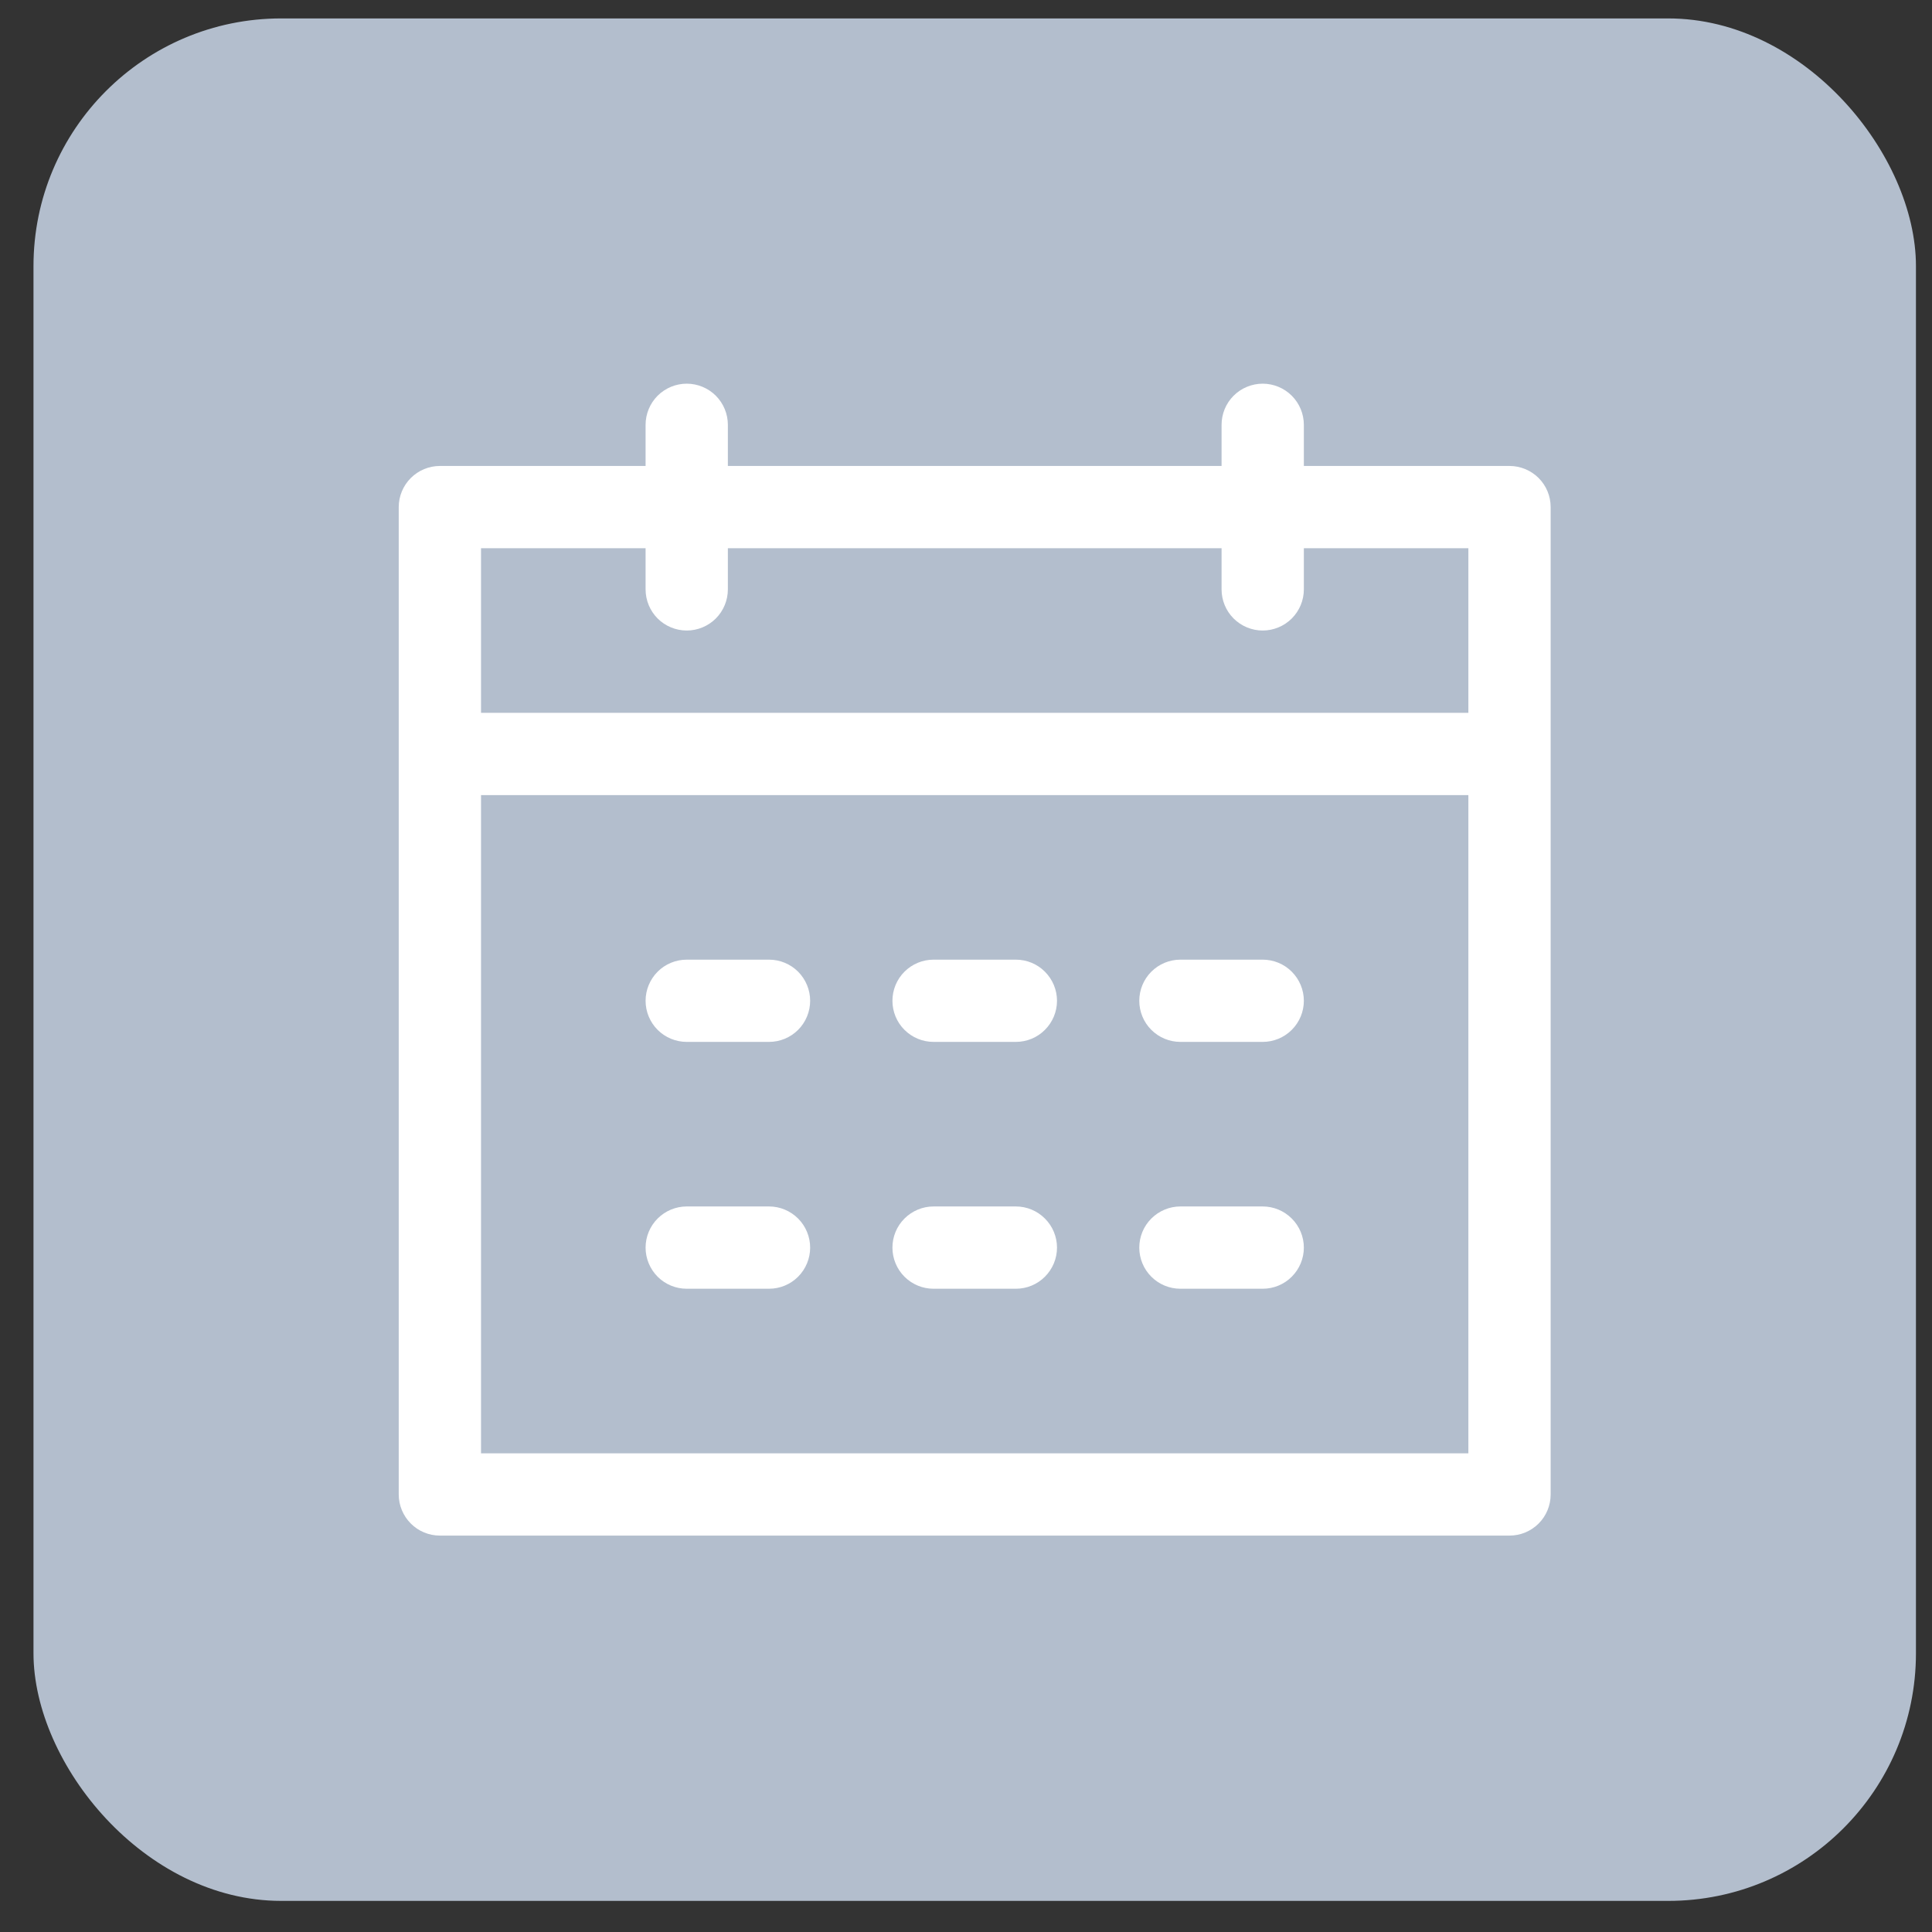
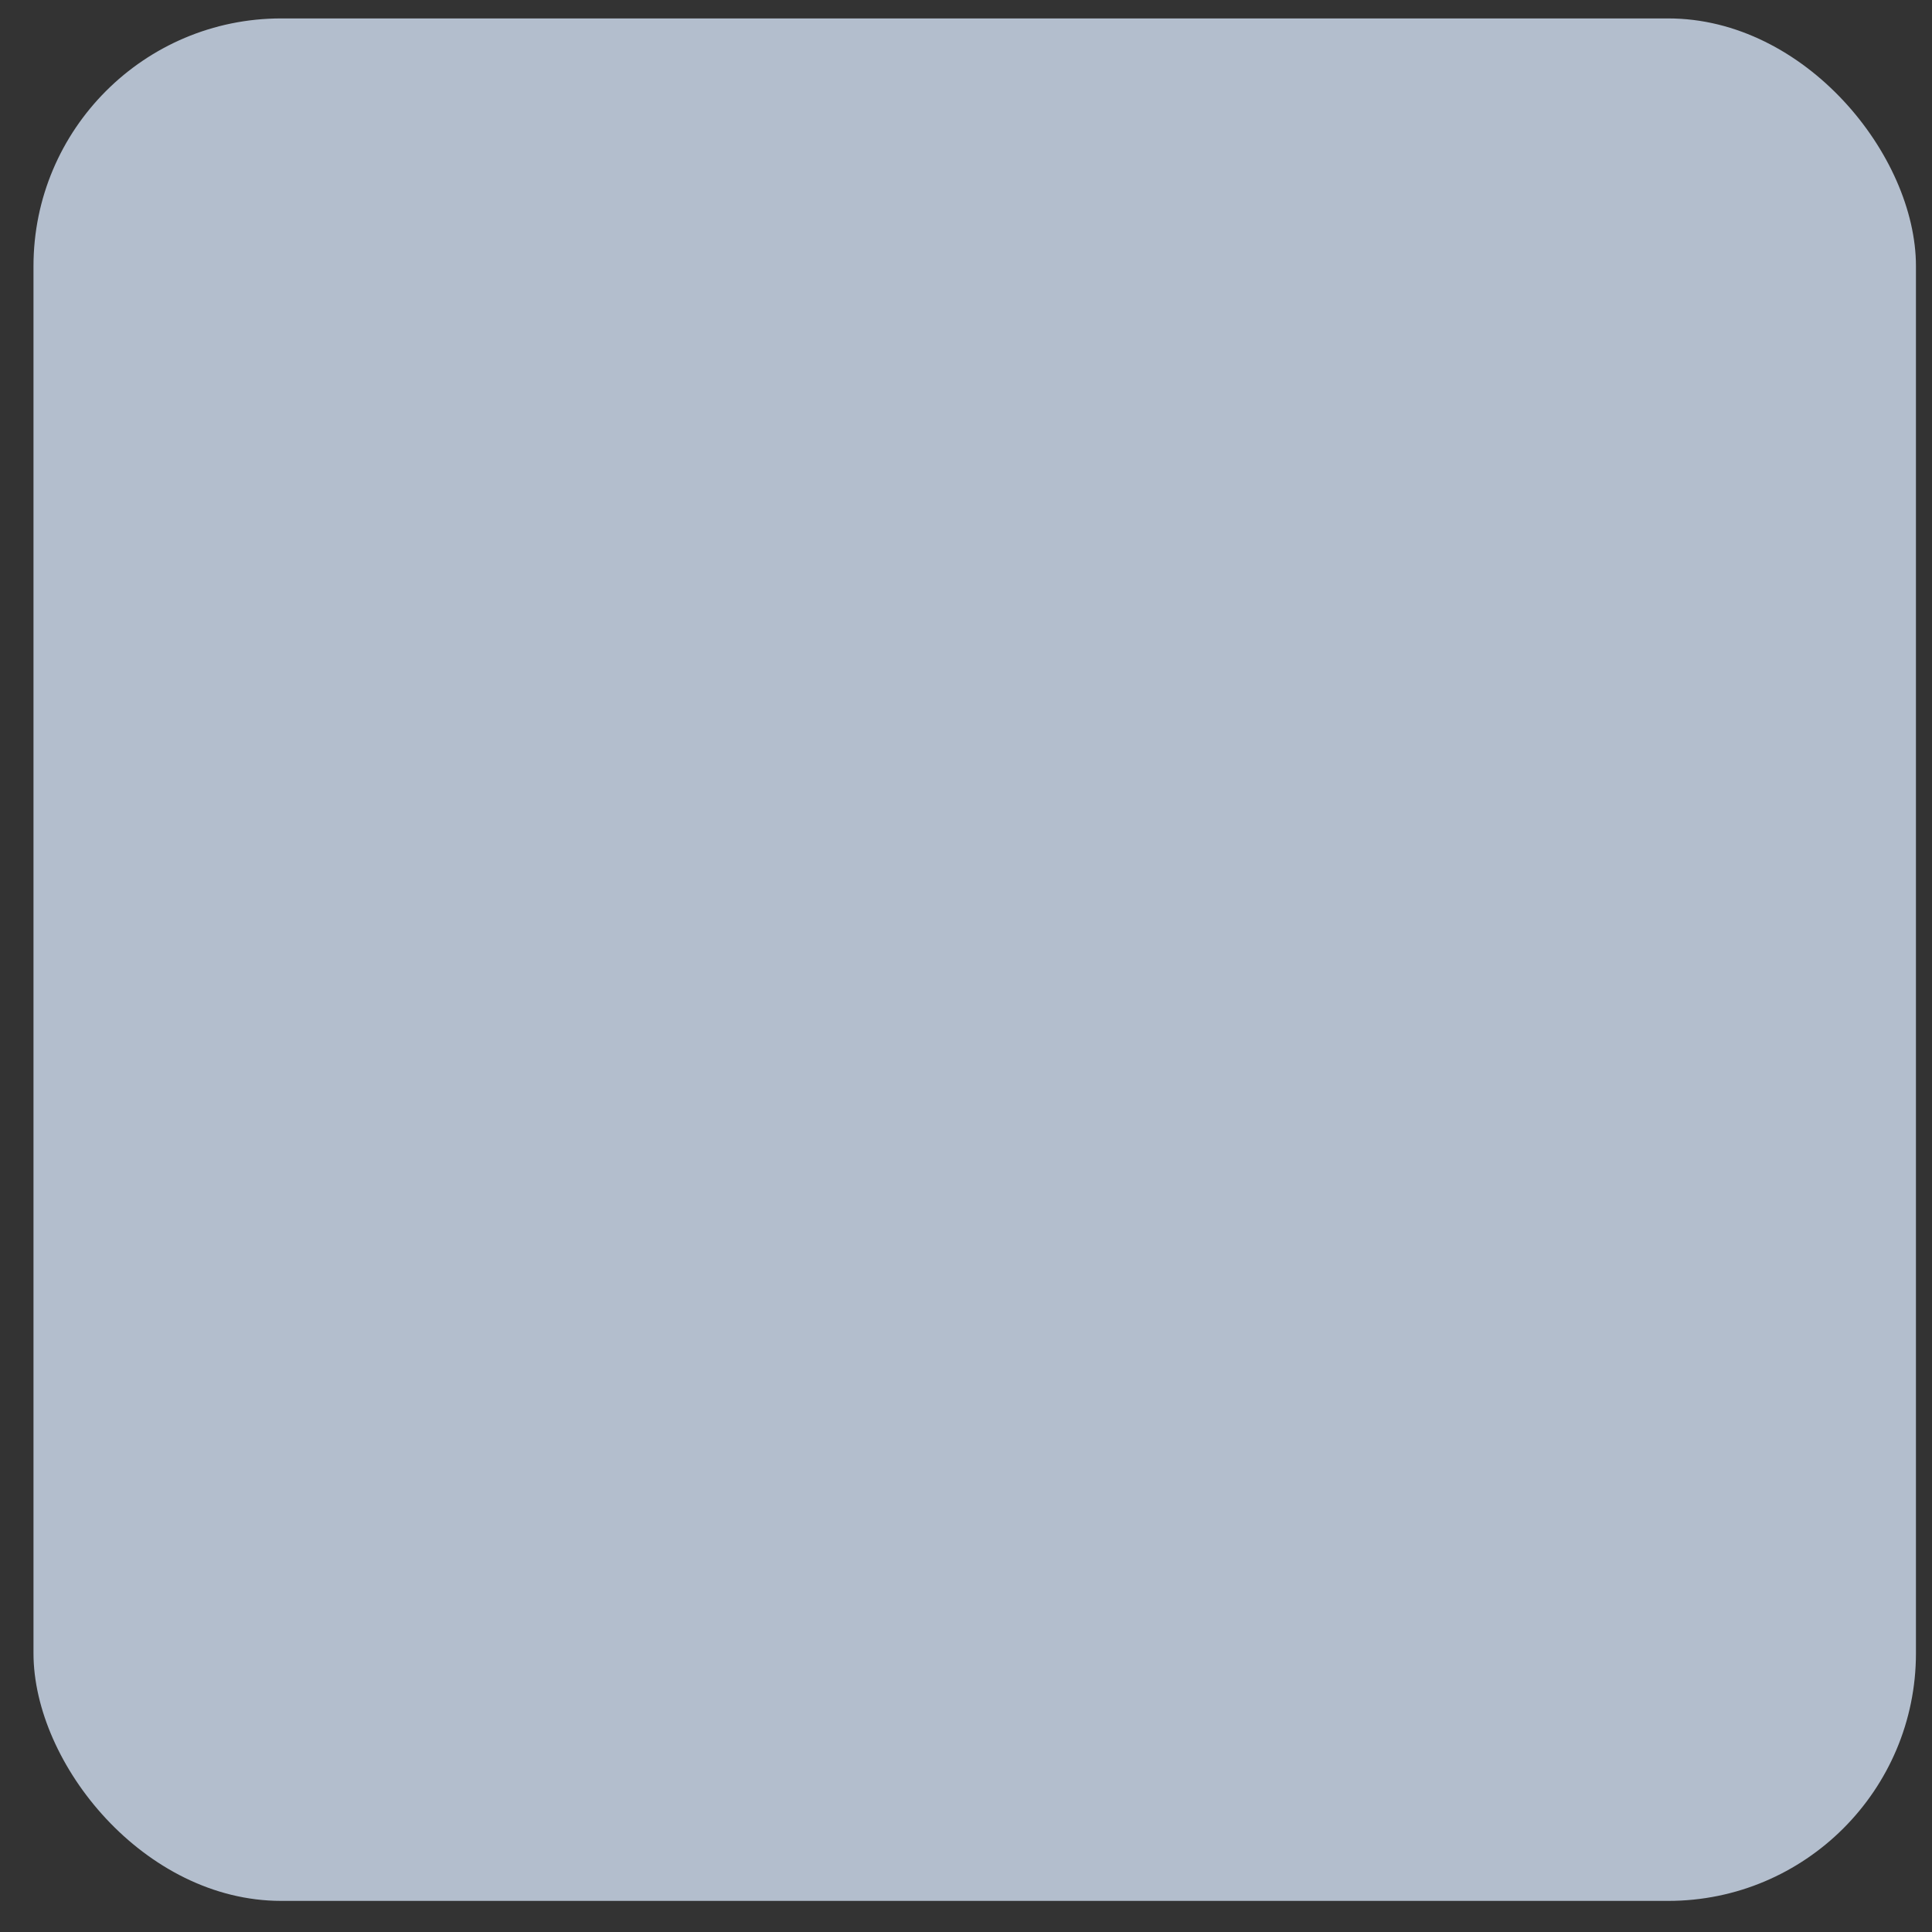
<svg xmlns="http://www.w3.org/2000/svg" width="39" height="39" viewBox="0 0 39 39" fill="none">
  <rect x="0" y="0" width="39" height="39" fill="#333333" stroke="none" />
  <rect x="0.676" y="0.372" width="38" height="38" rx="5" fill="#B3BECD" />
-   <path d="M9.71 16.05V29.337H29.641V11.067H26.32V11.897C26.32 12.118 26.232 12.329 26.076 12.485C25.921 12.64 25.709 12.728 25.489 12.728C25.269 12.728 25.058 12.64 24.902 12.485C24.746 12.329 24.659 12.118 24.659 11.897V11.067H14.693V11.897C14.693 12.118 14.605 12.329 14.45 12.485C14.294 12.64 14.083 12.728 13.863 12.728C13.642 12.728 13.431 12.64 13.275 12.485C13.12 12.329 13.032 12.118 13.032 11.897V11.067H9.71V14.389H29.641V16.05H9.71ZM14.693 9.406H24.659V8.576C24.659 8.355 24.746 8.144 24.902 7.988C25.058 7.833 25.269 7.745 25.489 7.745C25.709 7.745 25.921 7.833 26.076 7.988C26.232 8.144 26.32 8.355 26.32 8.576V9.406H30.472C30.692 9.406 30.903 9.494 31.059 9.649C31.215 9.805 31.302 10.016 31.302 10.236V30.168C31.302 30.388 31.215 30.599 31.059 30.755C30.903 30.911 30.692 30.998 30.472 30.998H8.88C8.66 30.998 8.448 30.911 8.293 30.755C8.137 30.599 8.049 30.388 8.049 30.168V10.236C8.049 10.016 8.137 9.805 8.293 9.649C8.448 9.494 8.66 9.406 8.88 9.406H13.032V8.576C13.032 8.355 13.12 8.144 13.275 7.988C13.431 7.833 13.642 7.745 13.863 7.745C14.083 7.745 14.294 7.833 14.45 7.988C14.605 8.144 14.693 8.355 14.693 8.576V9.406ZM13.863 19.372H15.524C15.744 19.372 15.955 19.459 16.111 19.615C16.266 19.771 16.354 19.982 16.354 20.202C16.354 20.422 16.266 20.634 16.111 20.789C15.955 20.945 15.744 21.032 15.524 21.032H13.863C13.642 21.032 13.431 20.945 13.275 20.789C13.12 20.634 13.032 20.422 13.032 20.202C13.032 19.982 13.12 19.771 13.275 19.615C13.431 19.459 13.642 19.372 13.863 19.372ZM13.863 24.354H15.524C15.744 24.354 15.955 24.442 16.111 24.598C16.266 24.753 16.354 24.965 16.354 25.185C16.354 25.405 16.266 25.616 16.111 25.772C15.955 25.928 15.744 26.015 15.524 26.015H13.863C13.642 26.015 13.431 25.928 13.275 25.772C13.12 25.616 13.032 25.405 13.032 25.185C13.032 24.965 13.12 24.753 13.275 24.598C13.431 24.442 13.642 24.354 13.863 24.354ZM18.845 19.372H20.506C20.727 19.372 20.938 19.459 21.093 19.615C21.249 19.771 21.337 19.982 21.337 20.202C21.337 20.422 21.249 20.634 21.093 20.789C20.938 20.945 20.727 21.032 20.506 21.032H18.845C18.625 21.032 18.414 20.945 18.258 20.789C18.102 20.634 18.015 20.422 18.015 20.202C18.015 19.982 18.102 19.771 18.258 19.615C18.414 19.459 18.625 19.372 18.845 19.372ZM18.845 24.354H20.506C20.727 24.354 20.938 24.442 21.093 24.598C21.249 24.753 21.337 24.965 21.337 25.185C21.337 25.405 21.249 25.616 21.093 25.772C20.938 25.928 20.727 26.015 20.506 26.015H18.845C18.625 26.015 18.414 25.928 18.258 25.772C18.102 25.616 18.015 25.405 18.015 25.185C18.015 24.965 18.102 24.753 18.258 24.598C18.414 24.442 18.625 24.354 18.845 24.354ZM23.828 19.372H25.489C25.709 19.372 25.921 19.459 26.076 19.615C26.232 19.771 26.32 19.982 26.32 20.202C26.32 20.422 26.232 20.634 26.076 20.789C25.921 20.945 25.709 21.032 25.489 21.032H23.828C23.608 21.032 23.397 20.945 23.241 20.789C23.085 20.634 22.998 20.422 22.998 20.202C22.998 19.982 23.085 19.771 23.241 19.615C23.397 19.459 23.608 19.372 23.828 19.372ZM23.828 24.354H25.489C25.709 24.354 25.921 24.442 26.076 24.598C26.232 24.753 26.32 24.965 26.32 25.185C26.32 25.405 26.232 25.616 26.076 25.772C25.921 25.928 25.709 26.015 25.489 26.015H23.828C23.608 26.015 23.397 25.928 23.241 25.772C23.085 25.616 22.998 25.405 22.998 25.185C22.998 24.965 23.085 24.753 23.241 24.598C23.397 24.442 23.608 24.354 23.828 24.354Z" fill="white" />
</svg>